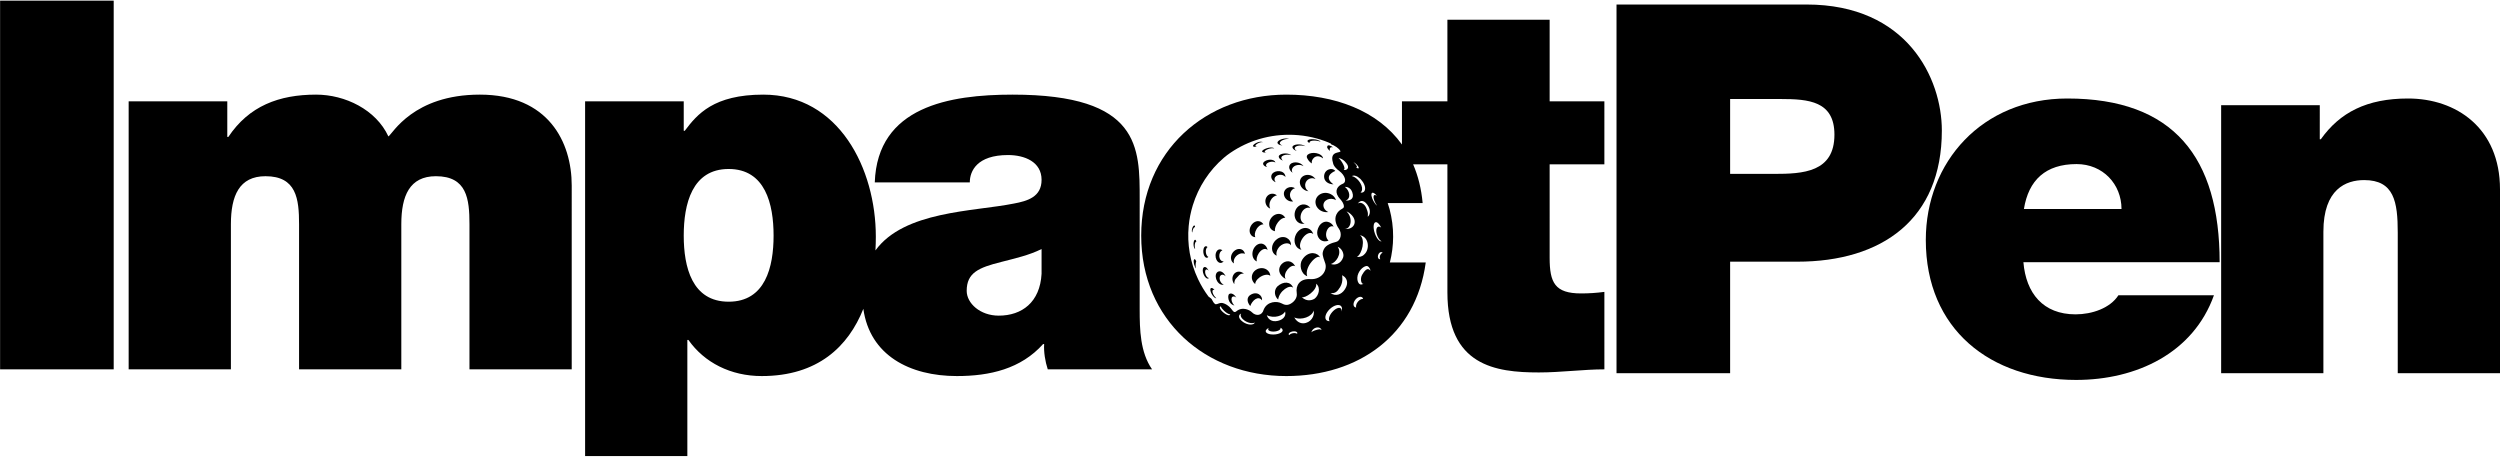
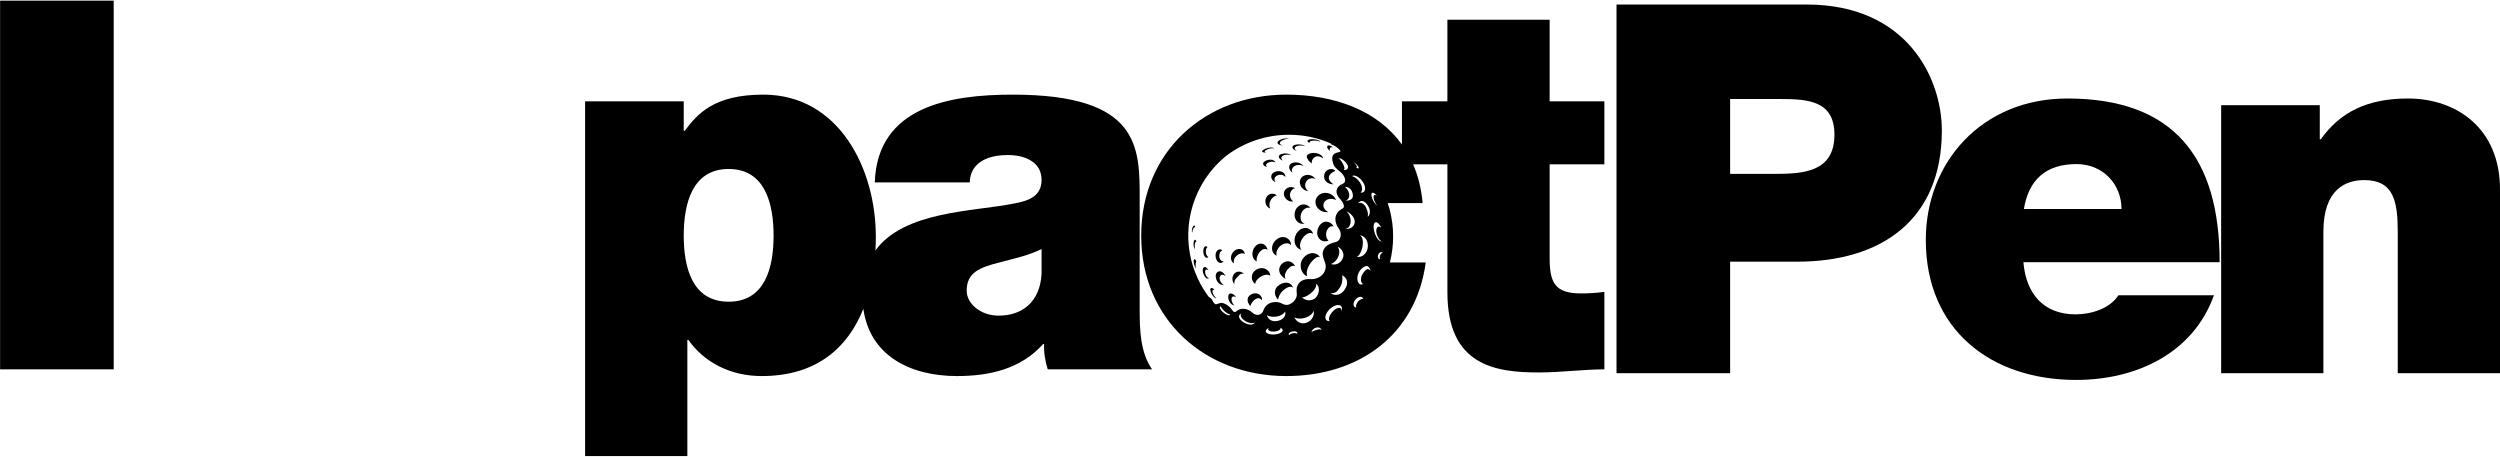
<svg xmlns="http://www.w3.org/2000/svg" xml:space="preserve" style="enable-background:new 0 0 1280 234;" viewBox="0 0 1280 234" y="0px" x="0px" id="Layer_1" version="1.1">
  <g>
    <path d="M667.328,132.119c-0.193,0.241-0.422,0.584-0.591,0.842   c-1.599,2.429-0.855,7.178,2.553,8.458c-1.621-4.746,5.288-11.703,6.624-9.521   C674.738,129.235,670.3,128.403,667.328,132.119z" />
    <path d="M681.456,99.463c-4.157-2.191-8.878,0.964-7.771,5.193   c0.121,0.462,0.301,0.822,0.446,1.112c1.329,2.309,3.91,3.121,5.988,2.802   c-0.961-0.41-1.818-1.126-2.281-2.172c-0.082-0.221-0.184-0.496-0.229-0.838   c-0.402-3.063,3.429-4.845,6.405-3.072   C683.648,101.284,682.806,100.175,681.456,99.463z" />
    <path d="M658.255,142.876c-1.753-2.983,2.755-8.003,4.925-6.544   C659.503,129.483,649.911,137.987,658.255,142.876z" />
    <path d="M666.372,122.882c0.152-0.28,0.342-0.628,0.619-1.019   c1.824-2.572,4.27-3.244,5.401-1.968c-1.102-3.598-5.328-4.383-8.045-1.107   c-0.343,0.414-0.569,0.805-0.751,1.12c-1.51,2.924-0.688,5.794,0.906,7.118   c0.584,0.485,1.23,0.762,1.892,0.868   C665.483,127.096,665.198,125.226,666.372,122.882z" />
    <path d="M675.45,115.665c-1.941,3.312-0.85,5.873,0.49,7.011   c1.439,1.221,3.296,0.979,4.277,0.507c-2.884-2.61-0.352-8.443,2.616-7.162   C681.59,113.395,677.897,112.14,675.45,115.665z" />
    <path d="M670.559,73.271c-0.071-0.111-0.155-0.265-0.109-0.447   c0.284-1.079,3.811-1.058,5.69-0.255c-0.003-0.006-0.009-0.011-0.012-0.017   c-1.024-1.427-6.336-1.781-6.689-0.441c-0.054,0.212,0.071,0.391,0.148,0.499   C669.796,72.855,670.14,73.081,670.559,73.271z" />
    <path d="M669.322,81.085c0.261,0.41,0.803,1.713,2.377,2.599   c-0.639-1.738,1.874-5.331,5.437-2.781c0.096,0.074,0.189,0.147,0.271,0.222   c-0.013-0.562-0.363-1.174-1.102-1.729c-2.616-1.961-7.67-1.164-7.206,1.135   C669.142,80.754,669.243,80.937,669.322,81.085z" />
    <path d="M682.754,94.391c-4.832-3.451-1.266-6.007,0.932-6.878   c-1.802-2.111-5.944-0.647-5.742,3.106   C678.056,92.697,679.781,94.269,682.754,94.391z" />
    <path d="M680.89,77.289c-0.088-0.714-0.336-2.301,1.62-1.845   c-0.827-0.668-2.938-1.878-3.013-0.145c-0.016,0.196,0.099,0.426,0.168,0.563   C679.929,76.336,680.379,76.833,680.89,77.289z" />
    <path d="M660.157,84.919c-0.039,0.132-0.07,0.313-0.089,0.45   c-0.09,1.253,0.69,2.364,1.725,3.081c-0.291-0.472-0.43-1.039-0.32-1.671   c0.03-0.123,0.073-0.289,0.123-0.408c0.815-2.007,4.11-2.486,5.796-1.271   C665.803,82.609,660.957,82.392,660.157,84.919z" />
    <path d="M663.972,77.369c-0.483-0.311-0.851-0.681-1.022-1.096   c-0.035-0.118-0.082-0.267-0.062-0.434c0.14-1.272,3.267-1.735,5.52-0.963   c-2.123-1.49-6.506-1.124-6.678,0.39c-0.02,0.168,0.027,0.316,0.062,0.434   C662.082,76.408,662.959,76.989,663.972,77.369z" />
    <path d="M657.344,99.209c0.002,0.172,0.032,0.401,0.053,0.572   c0.394,2.052,2.186,3.255,3.749,3.386c0.329,0.028,0.642,0.014,0.937-0.035   c-0.27-0.226-0.535-0.513-0.786-0.859c-0.099-0.148-0.227-0.347-0.314-0.506   c-1.575-2.87,0.753-5.354,2.138-5.373   C660.76,94.872,657.316,96.317,657.344,99.209z" />
    <path d="M673.54,91.722c-0.028-0.042-0.052-0.086-0.082-0.128   c-2.23-3.24-7.403-2.481-7.908,1.159c-0.027,0.191-0.031,0.45-0.033,0.643   c0.12,2.366,1.981,4.007,3.758,4.405c0.231,0.051,0.458,0.085,0.679,0.102   c-0.973-0.556-1.749-1.662-1.725-3.172c0.012-0.164,0.029-0.384,0.06-0.547   C668.777,91.607,671.663,90.533,673.54,91.722z" />
    <path d="M650.91,90.045c-0.024,0.132-0.03,0.313-0.033,0.448   c0.063,1.386,1.12,2.391,2.313,2.833c-0.366-0.4-0.612-0.903-0.638-1.491   c0.003-0.11,0.008-0.258,0.027-0.366c0.389-2.194,4.283-2.736,5.556-0.775   c0.002,0.004,0.003,0.007,0.005,0.01c0.035-0.53-0.096-1.081-0.437-1.607   C656.147,86.698,651.385,87.362,650.91,90.045z" />
    <path d="M666.628,108.477c1.099-1.884,2.943-2.529,4.294-1.975   c-1.504-2.165-4.706-2.604-6.733-0.312c-0.436,0.492-0.633,0.885-0.842,1.301   c-1.146,2.595-0.265,5.12,1.198,6.273c1.061,0.836,2.296,1.006,3.441,0.696   c-0.159-0.035-0.316-0.086-0.47-0.155c-1.197-0.536-2.067-2.288-1.416-4.602   C666.224,109.327,666.341,108.97,666.628,108.477z" />
-     <path d="M653.604,114.904c0.211-0.368,0.41-0.716,0.789-1.201   c1.261-1.617,2.699-2.338,3.671-2.166c-0.9-1.694-2.977-2.592-5.131-1.64   c-0.559,0.247-0.88,0.502-1.221,0.771c-2.012,1.763-2.266,4.268-1.478,5.831   c0.548,1.086,1.496,1.692,2.56,1.875   C652.63,117.552,652.833,116.344,653.604,114.904z" />
    <path d="M655.289,126.098c2.166-1.947,4.895-1.937,5.71-0.473   c0.095-3.43-3.527-5.489-6.796-3.466c-0.419,0.26-0.734,0.538-0.987,0.761   c-2.289,2.221-2.295,4.906-1.331,6.46c0.452,0.729,1.06,1.228,1.746,1.527   C653.309,129.774,653.537,127.914,655.289,126.098z" />
    <path d="M653.932,146.733c-1.956,2.176-1.236,5.229,0.488,6.635   c0.551-4.41,5.992-7.959,7.706-5.988   C660.845,144.084,657.109,143.818,653.932,146.733z" />
    <path d="M644.176,125.031c-0.509,0.228-0.806,0.479-1.121,0.744   c-1.88,1.763-2.172,4.375-1.488,6.045c0.425,1.038,1.113,1.708,1.905,2.039   c-0.258-1.049-0.015-2.612,1.027-4.214c0.228-0.325,0.443-0.632,0.828-1.013   c1.427-1.411,2.9-1.479,3.678-0.597   C648.584,125.624,646.473,124.001,644.176,125.031z" />
    <path d="M648.688,100.552c-0.216,0.275-0.349,0.539-0.456,0.75   c-0.843,1.927-0.084,3.924,1.101,4.902c0.323,0.267,0.669,0.454,1.025,0.575   c-0.425-0.819-0.569-1.948-0.186-3.257c0.085-0.25,0.19-0.56,0.373-0.913   c0.793-1.527,2.054-2.399,3.24-2.577   C652.332,98.814,650.051,98.815,648.688,100.552z" />
    <path d="M619.007,142.298c-0.506,0.106-1.195-0.476-1.653-1.549   c-0.361-0.846-0.526-2.019-0.036-2.596c0.055-0.054,0.124-0.121,0.223-0.162   c0.443-0.185,0.94,0.162,1.342,0.734c-0.573-1.298-1.538-2.296-2.361-1.952   c-0.134,0.056-0.227,0.147-0.302,0.22c-0.667,0.784-0.442,2.379,0.049,3.53   C617.059,142.376,618.358,143.154,619.007,142.298z" />
    <path d="M622.768,152.678c-0.383-0.304-0.785-0.74-1.152-1.289   c-0.631-0.944-1.108-2.222-0.664-2.796c0.021-0.021,0.046-0.05,0.068-0.069   c0.215-0.181,0.496-0.19,0.804-0.079c-0.638-0.773-1.355-1.235-1.839-0.911   c-0.024,0.016-0.052,0.043-0.075,0.061c-0.496,0.529-0.096,1.91,0.486,2.968   C621.177,151.984,622.193,152.826,622.768,152.678z" />
    <path d="M618.699,131.521c-0.468-0.14-0.927-0.712-1.17-1.618   c-0.265-0.989-0.223-2.37,0.372-3.093c0.081-0.085,0.213-0.216,0.401-0.282   c-0.306-0.343-0.666-0.523-1.053-0.439c-0.271,0.059-0.451,0.248-0.558,0.361   c-0.695,0.845-0.745,2.458-0.434,3.614   C616.738,131.86,617.943,132.536,618.699,131.521z" />
    <path d="M626.508,133.775c-0.804,0.18-1.657-0.361-2.054-1.581   c-0.352-1.08-0.223-2.657,0.704-3.579c0.155-0.136,0.302-0.265,0.556-0.366   c0.062-0.025,0.122-0.035,0.183-0.05c-0.63-0.549-1.406-0.739-2.161-0.317   c-0.296,0.166-0.456,0.348-0.626,0.541c-0.995,1.283-0.911,3.235-0.314,4.5   C623.717,134.872,625.487,135.134,626.508,133.775z" />
    <path d="M610.554,118.281c0.17-0.868,0.587-1.677,0.993-1.927   c0.075-0.036,0.144-0.072,0.237-0.054c0.031,0.005,0.059,0.017,0.085,0.033   c0.008-0.48-0.09-0.845-0.339-0.893c-0.09-0.018-0.162,0.018-0.234,0.053   c-0.408,0.25-0.826,1.059-0.993,1.927c-0.159,0.815-0.072,1.441,0.173,1.62   C610.473,118.816,610.5,118.559,610.554,118.281z" />
    <path d="M623.493,139.177c-0.205,0.124-0.347,0.275-0.461,0.396   c-0.939,1.163-0.639,3.083,0.143,4.378c0.946,1.568,2.367,2.149,3.396,1.709   c-0.564-0.138-1.153-0.577-1.598-1.314c-0.574-0.951-0.794-2.361-0.105-3.214   c0.084-0.089,0.188-0.2,0.339-0.291c0.76-0.458,1.652-0.096,2.302,0.638   C626.762,139.63,624.95,138.3,623.493,139.177z" />
    <path d="M644.482,137.483c-0.221,0.066-0.507,0.183-0.72,0.272   c-2.558,1.237-3.177,3.651-2.67,5.371c0.292,0.991,0.854,1.754,1.564,2.28   c0.007-0.928,0.622-2.147,2.173-3.318c0.179-0.126,0.419-0.293,0.607-0.407   c2.09-1.264,4.082-1.274,4.975-0.437   C650.272,138.629,647.589,136.566,644.482,137.483z" />
    <path d="M611.584,122.92c-0.395,0.453-0.594,1.578-0.472,2.678   c0.112,1.035,0.449,1.751,0.809,1.872c-0.087-0.267-0.149-0.585-0.189-0.938   c-0.12-1.103,0.079-2.227,0.472-2.678c0.076-0.071,0.145-0.14,0.262-0.155   c0.039-0.005,0.076-0.001,0.113,0.007c-0.168-0.577-0.422-0.976-0.737-0.939   C611.729,122.78,611.657,122.851,611.584,122.92z" />
    <path d="M612.483,133.716c-0.299-0.66-0.655-1.101-0.968-0.989   c-0.038,0.013-0.08,0.048-0.111,0.074c-0.371,0.413-0.265,1.644-0.009,2.613   c0.237,0.896,0.617,1.698,0.966,2.045c-0.192-0.462-0.267-1.312-0.19-2.196   C612.217,134.747,612.323,134.18,612.483,133.716z" />
    <path d="M646.16,153.81c0.38-2.416-2.636-5.172-6.238-2.622   c-1.261,0.953-1.867,2.981,0.201,5.526   C641.14,153.756,644.292,151.119,646.16,153.81z" />
    <path d="M646.206,77.577c0.01,0.047,0.049,0.104,0.078,0.146   c0.323,0.346,1.238,0.45,2.198,0.397c-0.395-0.047-0.716-0.149-0.874-0.317   c-0.022-0.035-0.056-0.082-0.066-0.125c-0.206-0.817,3.286-2.217,4.873-1.652   c-0.048-0.066-0.116-0.126-0.199-0.184   C650.621,74.771,645.954,76.562,646.206,77.577z" />
    <path d="M646.711,83.704c-0.01,0.083-0.003,0.197,0.005,0.28   c0.136,0.726,0.99,1.341,2.1,1.574c-0.324-0.238-0.543-0.529-0.602-0.846   c-0.006-0.072-0.013-0.17-0.004-0.242c0.163-1.328,3.327-2.268,4.819-1.251   c-0.051-0.185-0.143-0.37-0.285-0.55   C651.32,80.865,646.918,82.014,646.711,83.704z" />
    <path d="M632.054,156.422c-0.346-0.311-0.678-0.719-0.958-1.221   c-0.72-1.289-0.776-2.668-0.13-3.208c0.033-0.022,0.074-0.053,0.108-0.073   c0.585-0.336,1.308-0.085,1.947,0.47c-0.883-1.516-2.428-2.584-3.602-1.903   c-0.043,0.025-0.097,0.065-0.139,0.093   C628.446,151.266,628.598,155.648,632.054,156.422z" />
-     <path d="M641.712,75.016c0.396,0.24,1.235,0.202,2.062,0.028   c-0.363,0.014-0.677-0.025-0.872-0.142c-0.031-0.026-0.076-0.06-0.099-0.093   c-0.446-0.641,2.171-2.263,3.751-2.014c-0.064-0.047-0.143-0.088-0.235-0.124   c-1.749-0.663-5.274,1.437-4.723,2.236   C641.621,74.944,641.673,74.985,641.712,75.016z" />
    <path d="M656.619,74.489c-0.513-0.158-0.937-0.399-1.194-0.729   c-0.062-0.097-0.14-0.219-0.164-0.375c-0.191-1.181,2.511-2.389,4.734-2.263   c-2.284-0.806-6.143,0.633-5.921,2.041c0.024,0.156,0.103,0.278,0.164,0.376   C654.677,74.101,655.612,74.402,656.619,74.489z" />
    <path d="M631.814,134.868c-0.067-0.216-0.119-0.445-0.135-0.697   c-0.108-1.659,1.124-3.414,2.929-4.174c0.328-0.119,0.638-0.232,1.118-0.281   c0.647-0.066,1.211,0.032,1.68,0.246c-0.311-1.484-1.493-2.622-3.229-2.477   c-0.479,0.04-0.786,0.156-1.11,0.28c-1.785,0.793-2.966,2.712-2.808,4.564   C630.362,133.558,630.975,134.421,631.814,134.868z" />
    <path d="M632.206,139.879c-0.131,0.116-0.287,0.292-0.402,0.425   c-1.328,1.734-0.851,3.893,0.156,5.166c-0.022-2.682,1.083-2.88,2.208-4.305   c0.097-0.11,0.228-0.255,0.337-0.352c0.736-0.656,1.599-0.835,2.383-0.667   C635.587,138.945,633.645,138.608,632.206,139.879z" />
-     <path d="M642.714,121.451c-0.442-0.902-0.362-2.477,0.662-4.197   c0.207-0.322,0.402-0.625,0.763-1.015c0.92-0.991,1.919-1.417,2.737-1.365   c-0.815-1.416-2.527-2.135-4.306-1.29c-0.481,0.229-0.76,0.465-1.056,0.715   c-1.76,1.644-2.033,3.93-1.392,5.338   C640.651,120.8,641.636,121.38,642.714,121.451z" />
    <path d="M654.735,80.054c-0.016,0.087-0.012,0.209-0.005,0.298   c0.133,0.817,1.039,1.484,2.09,1.873c-2.645-2.668,2.193-3.597,4.345-2.758   C659.314,77.947,655.005,78.486,654.735,80.054z" />
-     <path d="M245.663,48.449c-34.111,0-44.686,20.094-46.799,21.415   c-6.347-13.748-22.208-21.415-37.016-21.415c-19.035,0-34.369,5.817-44.949,21.678   h-0.527V51.886H65.872v137.219H118.222v-74.295c0-14.541,4.233-24.588,17.717-24.588   c15.862,0,17.185,11.634,17.185,24.588v74.295h52.35v-74.295   c0-14.541,4.228-24.588,17.712-24.588c15.867,0,17.185,11.634,17.185,24.588v74.295   h52.35V94.982C292.721,72.771,280.823,48.449,245.663,48.449z" />
    <rect height="188.776" width="58.164" y="0.329" x="0.049" />
    <path d="M924.952,2.312h-97.296v188.776h58.167v-57.107h34.369   c43.36,0,74.031-21.681,74.031-67.157C994.224,40.12,976.509,2.312,924.952,2.312z    M908.295,89.031H885.823V50.695h25.909c14.278,0,27.498,1.057,27.498,18.244   C939.23,88.238,923.102,89.031,908.295,89.031z" />
    <path d="M1232.937,50.431c-21.151,0-34.899,7.137-44.683,20.885h-0.527V53.868h-50.5   v137.219h52.35v-72.445c0-21.945,11.634-26.439,20.885-26.439   c15.337,0,17.187,11.104,17.187,26.968v71.915H1280V96.964   C1280,65.502,1257.525,50.431,1232.937,50.431z" />
    <path d="M583.515,102.12c0-26.439,0.532-53.67-65.038-53.67   c-32.256,0-69.271,6.081-70.594,44.946h48.65c0-5.817,3.701-14.014,19.567-14.014   c8.461,0,17.185,3.437,17.185,12.691c0,8.727-7.137,10.841-14.28,12.164   c-20.584,4.117-56.074,3.748-70.779,23.977c0.135-2.373,0.201-4.731,0.201-7.056   c0-34.636-18.771-72.708-57.637-72.708c-25.382,0-33.842,10.047-40.184,18.508h-0.533   V51.886H299.573v181.636h52.35v-59.487h0.532   c8.197,11.634,21.681,18.508,37.543,18.508c28.706,0,44.337-15.134,52.033-34.416   c3.341,23.812,23.736,34.416,47.891,34.416c16.921,0,32.788-3.701,44.153-16.391   h0.532c-0.269,3.964,0.527,8.988,1.85,12.954h53.404   c-6.078-8.724-6.347-20.358-6.347-30.669V102.12z M373.077,154.47   c-18.771,0-23.004-17.714-23.004-33.842c0-16.128,4.233-34.106,23.004-34.106   s22.999,17.978,22.999,34.106C396.076,136.755,391.848,154.47,373.077,154.47z    M533.284,140.192c-0.796,14.541-10.047,21.418-21.945,21.418   c-9.52,0-16.394-6.347-16.394-12.694c0-9.251,6.083-11.898,17.717-14.805   c7.137-1.85,14.275-3.437,20.622-6.61V140.192z" />
    <path d="M1058.455,50.431c-43.626,0-72.445,32.519-72.445,72.442   c0,45.74,33.049,71.651,76.938,71.651c30.932,0,60.017-13.748,70.592-43.36h-48.91   c-4.23,6.61-13.484,9.781-21.945,9.781c-16.658,0-25.382-10.838-26.705-26.702   h100.47C1136.45,80.57,1112.919,50.431,1058.455,50.431z M1036.244,107.012   c2.38-14.807,11.107-23.004,26.969-23.004c13.484,0,23.001,10.313,23.001,23.004   H1036.244z" />
    <path d="M793.418,10.111h-52.35v41.776h-23.265v22.104   c-12.482-17.363-34.418-25.541-59.208-25.541c-41.243,0-74.295,28.819-74.295,72.178   s33.052,71.915,74.295,71.915c37.016,0,66.361-20.888,71.385-58.167h-18.369   c1.094-4.309,1.66-8.738,1.671-13.133c0.042-4.817-0.629-9.588-1.816-14.151   c-0.29-1.053-0.613-2.092-0.958-3.122h17.885   c-0.666-7.38-2.346-13.975-4.869-19.828h17.544v65.568   c0,37.545,24.588,40.982,46.799,40.982c11.368,0,23.002-1.587,33.576-1.587V149.446   c-3.964,0.53-7.931,0.793-11.898,0.793c-13.484,0-16.128-5.551-16.128-18.244   V84.142h28.025V51.886H793.418V10.111z M626.645,80.764   c0.533-0.455,1.084-0.893,1.637-1.328C637.126,72.882,648.105,69,660,69   c6.467,0,12.662,1.149,18.391,3.25c0.032,0.012,0.065,0.023,0.097,0.036   c0.279,0.103,0.552,0.216,0.828,0.323c0.674,0.272,1.348,0.551,2.018,0.854   c0.093,0.153,0.191,0.302,0.283,0.457c1.559,0.489,3.75,1.904,4.625,3.316   c0.873,1.409-5.805-0.478-3.756,6.107c0.228,1.743,2.079,3.377,3.27,4.248   c2.737,2.003,4.055,5.44,1.812,6.473c-2.641,1.044-4.436,3.437-2.415,6.578   c0.366,0.568,0.656,0.885,0.964,1.221c0.852,0.978,1.905,2.275,1.965,3.823   c0.058,1.495-2.362,1.077-3.851,4.147c-1.212,2.566-0.026,5.504,1.213,7.143   c1.975,2.725,0.856,6.407-1.413,6.892c-1.986,0.492-5.138,1.429-6.254,3.829   c-1.002,2.156-0.632,3.164,0.581,6.628c1.623,3.814-1.522,8.775-7.207,8.598   c-5.736-0.446-7.83,3.294-7.216,7.097c0.479,2.767-1.867,4.819-2.934,5.385   c-1.785,1.045-3.138,0.865-4.93-0.128c-2.163-1.149-7.211-1.168-9.059,3.255   c-0.764,3.069-3.899,3.533-6.064,1.317c-0.49-0.502-1.632-1.254-3.046-1.583   c-1.532-0.356-3.385-0.215-5.08,1.279c-1.896,1.125-1.611-2.365-6.094-4.165   c-2.208-0.887-3.21,0.64-4.532,0.344c-1.534-1.285-1.304-2.222-2.21-2.972   c-0.434-0.358-0.829-0.636-1.226-0.911c-2.028-2.72-3.82-5.678-5.329-8.863   c-4.158-8.772-5.655-18.142-4.824-27.183c0.336-3.647,1.051-7.24,2.123-10.719   C613.603,95.757,619.045,87.263,626.645,80.764z M698.09,145.281   c-2.681,1.704-3.959-2.412-2.58-5.383c1.38-2.971,3.877-3.974,4.613-3.647   c1.001,0.445,1.596,1.803,1.523,2.422c-0.016-0.009-1.474-2.977-4.274,2.095   C696.217,142.859,697.046,145.671,698.09,145.281z M694.347,157.444   c-0.308-0.02-0.588-0.121-0.817-0.309c-0.852-0.7-0.665-2.354,0.421-3.695   c1.086-1.341,2.659-1.86,3.511-1.16c0.228,0.188,0.383,0.445,0.462,0.747   c-0.844-0.056-1.898,0.485-2.692,1.466   C694.439,155.474,694.124,156.622,694.347,157.444z M686.494,157.922   c-0.828-0.79-2.773,0.016-4.35,1.799c-1.577,1.783-2.185,3.87-1.357,4.66   c0.009,0.01,0.02,0.018,0.031,0.026c-0.735,0.058-1.362-0.121-1.771-0.564   c-1.067-1.158-0.236-3.689,1.864-5.653c2.097-1.962,4.666-2.612,5.734-1.454   c0.584,0.633,0.599,1.67,0.156,2.804   C686.941,158.844,686.85,158.264,686.494,157.922z M681.202,150.013   c2.289,0.343,3.445-0.541,4.969-3.051c1.731-2.852,0.973-6.026,0.973-6.026   s2.313,0.885,2.567,3.46c0.139,1.419-0.493,2.808-1.299,3.99   C686.824,150.714,683.853,151.997,681.202,150.013z M684.901,126.365   c2.047,0.722,3.413,3.494,2.814,5.353c-1.086,3.372-4.22,4.266-6.335,3.437   C683.885,134.613,687.325,129.917,684.901,126.365z M688.464,117.194   c3.285,0.164,4.443-5.642,0.943-8.937c0.983,0.355,1.904,1.049,2.632,1.838   c0.023,0.024,0.045,0.048,0.067,0.073c0.079,0.088,0.157,0.177,0.231,0.266   c0.007,0.008,0.014,0.016,0.021,0.024   C695.264,113.992,692.781,117.748,688.464,117.194z M685.33,80.857   c2.748,0.603,4.13,2.785,4.631,3.639c1.035,2.299-1.361,2.851-2.01,2.43   C689.37,86.509,686.923,82.23,685.33,80.857z M692.353,98.392   c1.269,3.605-1.203,4.381-3.431,4.361c3.081-1.203,2.055-5.27-0.385-7.093   C689.877,95.631,691.593,96.234,692.353,98.392z M696.268,120.416   c4.562,0.801,5.294,7.156,2.215,9.869c-1.047,1.124-2.479,1.395-3.785,1.241   C697.408,130.222,699.255,122.288,696.268,120.416z M700.284,110.967   c0.139-1.663,0.269-1.969-0.737-4.432c-0.996-2.438-3.279-3.348-4.393-2.231   c1.442-2.285,3.752-1.813,5.547,1.544   C701.862,108.017,701.372,110.214,700.284,110.967z M698.926,96.672   c-0.002,0.029-0.005,0.057-0.007,0.085c-0.009,0.093-0.02,0.185-0.037,0.273   c-0.003,0.019-0.008,0.037-0.012,0.055c-0.017,0.083-0.039,0.162-0.063,0.24   c-0.007,0.024-0.014,0.047-0.023,0.071c-0.028,0.081-0.061,0.159-0.097,0.234   c-0.01,0.021-0.022,0.041-0.032,0.062c-0.039,0.074-0.081,0.146-0.128,0.212   c-0.007,0.01-0.014,0.018-0.021,0.028c-0.045,0.061-0.094,0.118-0.146,0.171   c-0.014,0.014-0.027,0.029-0.042,0.043c-0.057,0.054-0.118,0.104-0.183,0.15   c-0.017,0.012-0.034,0.023-0.051,0.034c-0.068,0.044-0.138,0.085-0.214,0.119   c-0.01,0.004-0.021,0.007-0.031,0.012c-0.07,0.03-0.144,0.054-0.221,0.075   c-0.02,0.006-0.04,0.012-0.061,0.016c-0.082,0.019-0.167,0.032-0.255,0.04   c-0.026,0.002-0.051,0.003-0.076,0.005c-0.091,0.005-0.184,0.006-0.282-0.001   c-0.02-0.001-0.04-0.005-0.06-0.007c-0.084-0.008-0.172-0.021-0.261-0.038   c-0.02-0.004-0.039-0.004-0.059-0.009c0.001-0.001,0.002-0.001,0.003-0.002   c0.883-0.579,1.124-2.004,0.475-3.648c-0.98-2.49-3.146-4.364-4.836-4.727   c-0.001,0-0.003-0.001-0.004-0.001c0.026-0.018,0.054-0.033,0.081-0.049   c0.018-0.011,0.036-0.024,0.056-0.034c0.047-0.026,0.096-0.048,0.146-0.068   c0.01-0.004,0.02-0.009,0.03-0.013c0.06-0.023,0.121-0.042,0.185-0.057   c0.023-0.006,0.047-0.009,0.071-0.014c0.041-0.009,0.083-0.017,0.125-0.023   c0.03-0.004,0.06-0.006,0.09-0.009c0.038-0.003,0.076-0.006,0.115-0.007   c0.033-0.001,0.067-0.001,0.101-0c0.037,0.001,0.075,0.002,0.113,0.005   c0.036,0.002,0.072,0.005,0.108,0.008c0.037,0.004,0.074,0.009,0.111,0.014   c0.039,0.006,0.078,0.011,0.117,0.018c0.034,0.006,0.069,0.015,0.104,0.023   c0.043,0.009,0.086,0.018,0.13,0.03c0.003,0.001,0.007,0.002,0.01,0.003   c0.123,0.033,0.248,0.074,0.375,0.122c0.022,0.008,0.043,0.015,0.066,0.024   c0.054,0.021,0.109,0.045,0.163,0.069c0.026,0.011,0.05,0.022,0.076,0.033   c0.055,0.025,0.111,0.052,0.166,0.08c0.024,0.012,0.048,0.025,0.073,0.037   c0.057,0.03,0.115,0.061,0.173,0.093c0.021,0.012,0.042,0.024,0.062,0.036   c0.062,0.035,0.123,0.072,0.185,0.111c0.012,0.007,0.024,0.016,0.036,0.023   c0.37,0.235,0.741,0.521,1.097,0.852c0.009,0.008,0.018,0.016,0.026,0.025   c0.066,0.062,0.131,0.125,0.196,0.19c0.01,0.01,0.02,0.02,0.03,0.03   c0.066,0.066,0.13,0.133,0.195,0.202c0.006,0.006,0.012,0.013,0.018,0.02   c0.341,0.367,0.661,0.776,0.948,1.217c0.012,0.019,0.025,0.038,0.037,0.057   c0.046,0.072,0.09,0.145,0.134,0.218c0.017,0.029,0.034,0.057,0.051,0.085   c0.041,0.07,0.08,0.14,0.119,0.211c0.019,0.034,0.037,0.069,0.055,0.103   c0.036,0.068,0.072,0.137,0.107,0.207c0.02,0.039,0.038,0.079,0.057,0.119   c0.032,0.067,0.064,0.134,0.094,0.203c0.022,0.049,0.042,0.099,0.063,0.148   c0.024,0.058,0.049,0.115,0.072,0.173c0.053,0.135,0.099,0.268,0.141,0.4   c0.007,0.022,0.014,0.044,0.021,0.065c0.037,0.124,0.069,0.246,0.096,0.367   c0.006,0.027,0.011,0.053,0.016,0.079c0.024,0.117,0.045,0.232,0.059,0.345   c0.002,0.015,0.004,0.03,0.005,0.044c0.012,0.106,0.02,0.209,0.024,0.311   c0.001,0.029,0.003,0.057,0.003,0.086   C698.935,96.475,698.933,96.575,698.926,96.672z M694.727,85.237   c-0.155-0.64-0.991-1.585-1.759-2.188c0.805,0.243,2.454,1.808,2.68,2.734   c0.15,0.61-0.442,0.601-1.268-0.018c-0.049-0.037-0.099-0.077-0.15-0.117   C694.613,85.765,694.824,85.629,694.727,85.237z M662.685,162.526   c3.547,1.676,9.283-0.436,9.89-3.557c0.719,2.868-1.523,6.417-5.25,6.565   C665.907,165.591,663.951,164.872,662.685,162.526z M664.214,170.403   c0.028,0.162-0.016,0.33-0.121,0.49c-0.413-0.319-1.227-0.446-2.118-0.29   c-0.892,0.156-1.614,0.554-1.896,0.994c-0.151-0.116-0.249-0.258-0.277-0.421   c-0.105-0.606,0.796-1.27,2.015-1.484   C663.036,169.478,664.109,169.797,664.214,170.403z M673.874,145.237   c2.613,2.262,1.125,6.193-0.696,7.601c-0.815,0.63-3.857,2.04-6.703-0.712   C668.027,152.932,674.528,148.648,673.874,145.237z M673.877,167.745   c1.719-0.437,2.775,0.64,2.648,1.281c-0.576-0.307-0.308-0.667-2.1-0.214   c-2.116,0.535-3.128,1.216-2.997,1.526   C671.254,170.261,671.874,168.254,673.877,167.745z M651.227,169.738   c2.283,0.245,4.885-0.794,4.356-1.973c0.374,0.175,0.673,0.397,0.869,0.658   c1.292,1.723-2.452,3.205-5.748,2.775c-2.069-0.27-3.089-1.19-2.484-2.238   c0.328-0.465,0.838-0.83,1.454-1.102c-0.083,0.083-0.157,0.17-0.223,0.264   C648.99,168.91,649.72,169.576,651.227,169.738z M653.159,164.448   c-1.063,0.087-3.608-0.167-4.568-3.071c3.811,1.904,8.389,0.212,9.381-1.895   C658.757,162.189,656.349,164.186,653.159,164.448z M637.207,164.143   c1.964,1.34,4.158,1.615,5.284,0.973c-0.587,1.462-3.518,1.476-6.066-0.262   c-1.475-1.006-2.636-2.623-1.7-3.796c0.211-0.217,0.46-0.382,0.734-0.504   C634.716,161.69,635.816,163.194,637.207,164.143z M629.871,160.946   c-0.084,0.944-1.927,0.453-3.739-1.156c-1.015-0.902-1.911-2.137-1.477-2.718   c0.115-0.112,0.266-0.175,0.44-0.199c0.117,0.605,0.854,1.523,1.642,2.257   C628.023,160.329,629.272,160.991,629.871,160.946z M704.291,104.107   c0.245,0.448,0.509,0.857,0.783,1.216c-0.622-0.487-1.312-1.34-1.894-2.398   c-1.056-1.928-1.344-3.805-0.643-4.196c0.536-0.298,1.501,0.366,2.399,1.565   c-0.511-0.403-0.974-0.559-1.289-0.383   C702.947,100.302,703.235,102.18,704.291,104.107z M704.863,119.728   c0.442,1.741,1.461,3.263,2.476,3.823c-0.088,0.023-0.183,0.031-0.285,0.023   c-1.211-0.096-2.747-2.373-3.435-5.083c-0.686-2.713-0.262-4.833,0.95-4.736   c0.839,0.067,1.836,1.181,2.595,2.763c-0.364-0.29-0.734-0.463-1.091-0.491   C704.865,115.931,704.322,117.588,704.863,119.728z M706.611,130.813   c-0.264,0.719-0.211,1.443,0.09,1.875c-0.185,0.048-0.371,0.043-0.544-0.021   c-0.646-0.241-0.879-1.232-0.518-2.216c0.361-0.984,1.178-1.586,1.824-1.345   c0.173,0.064,0.318,0.183,0.427,0.342   C707.383,129.578,706.875,130.093,706.611,130.813z" />
  </g>
</svg>